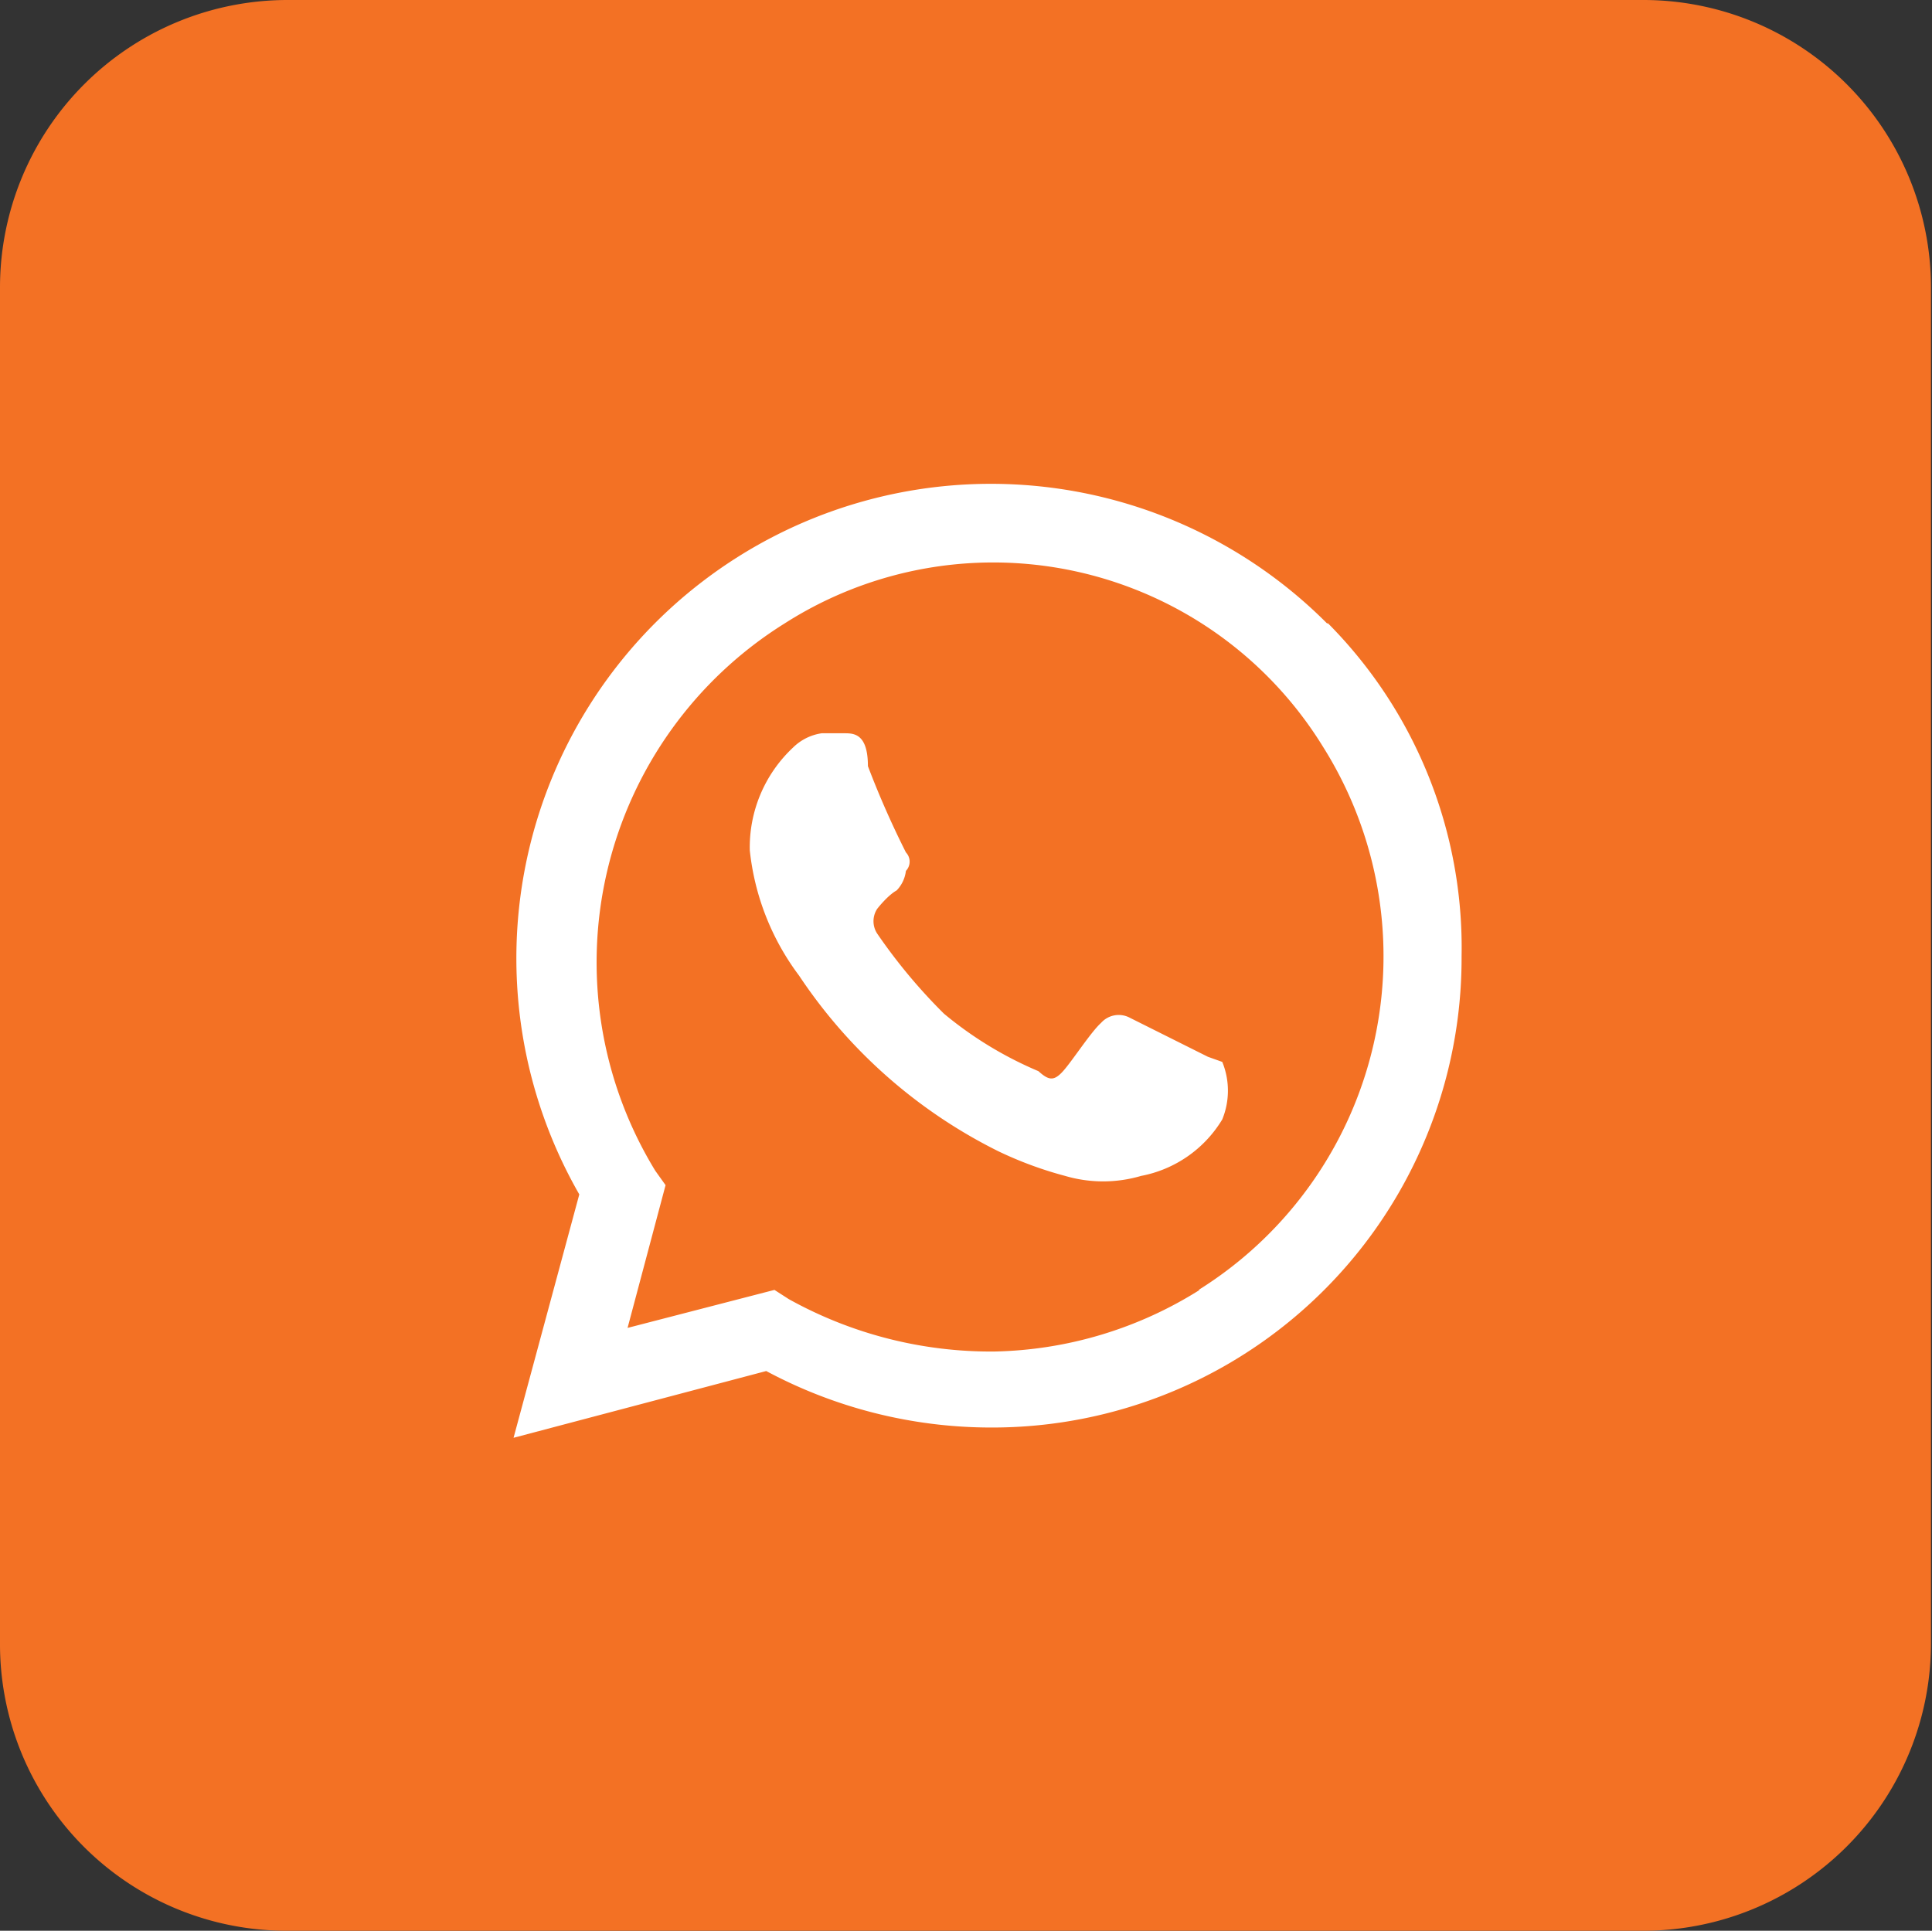
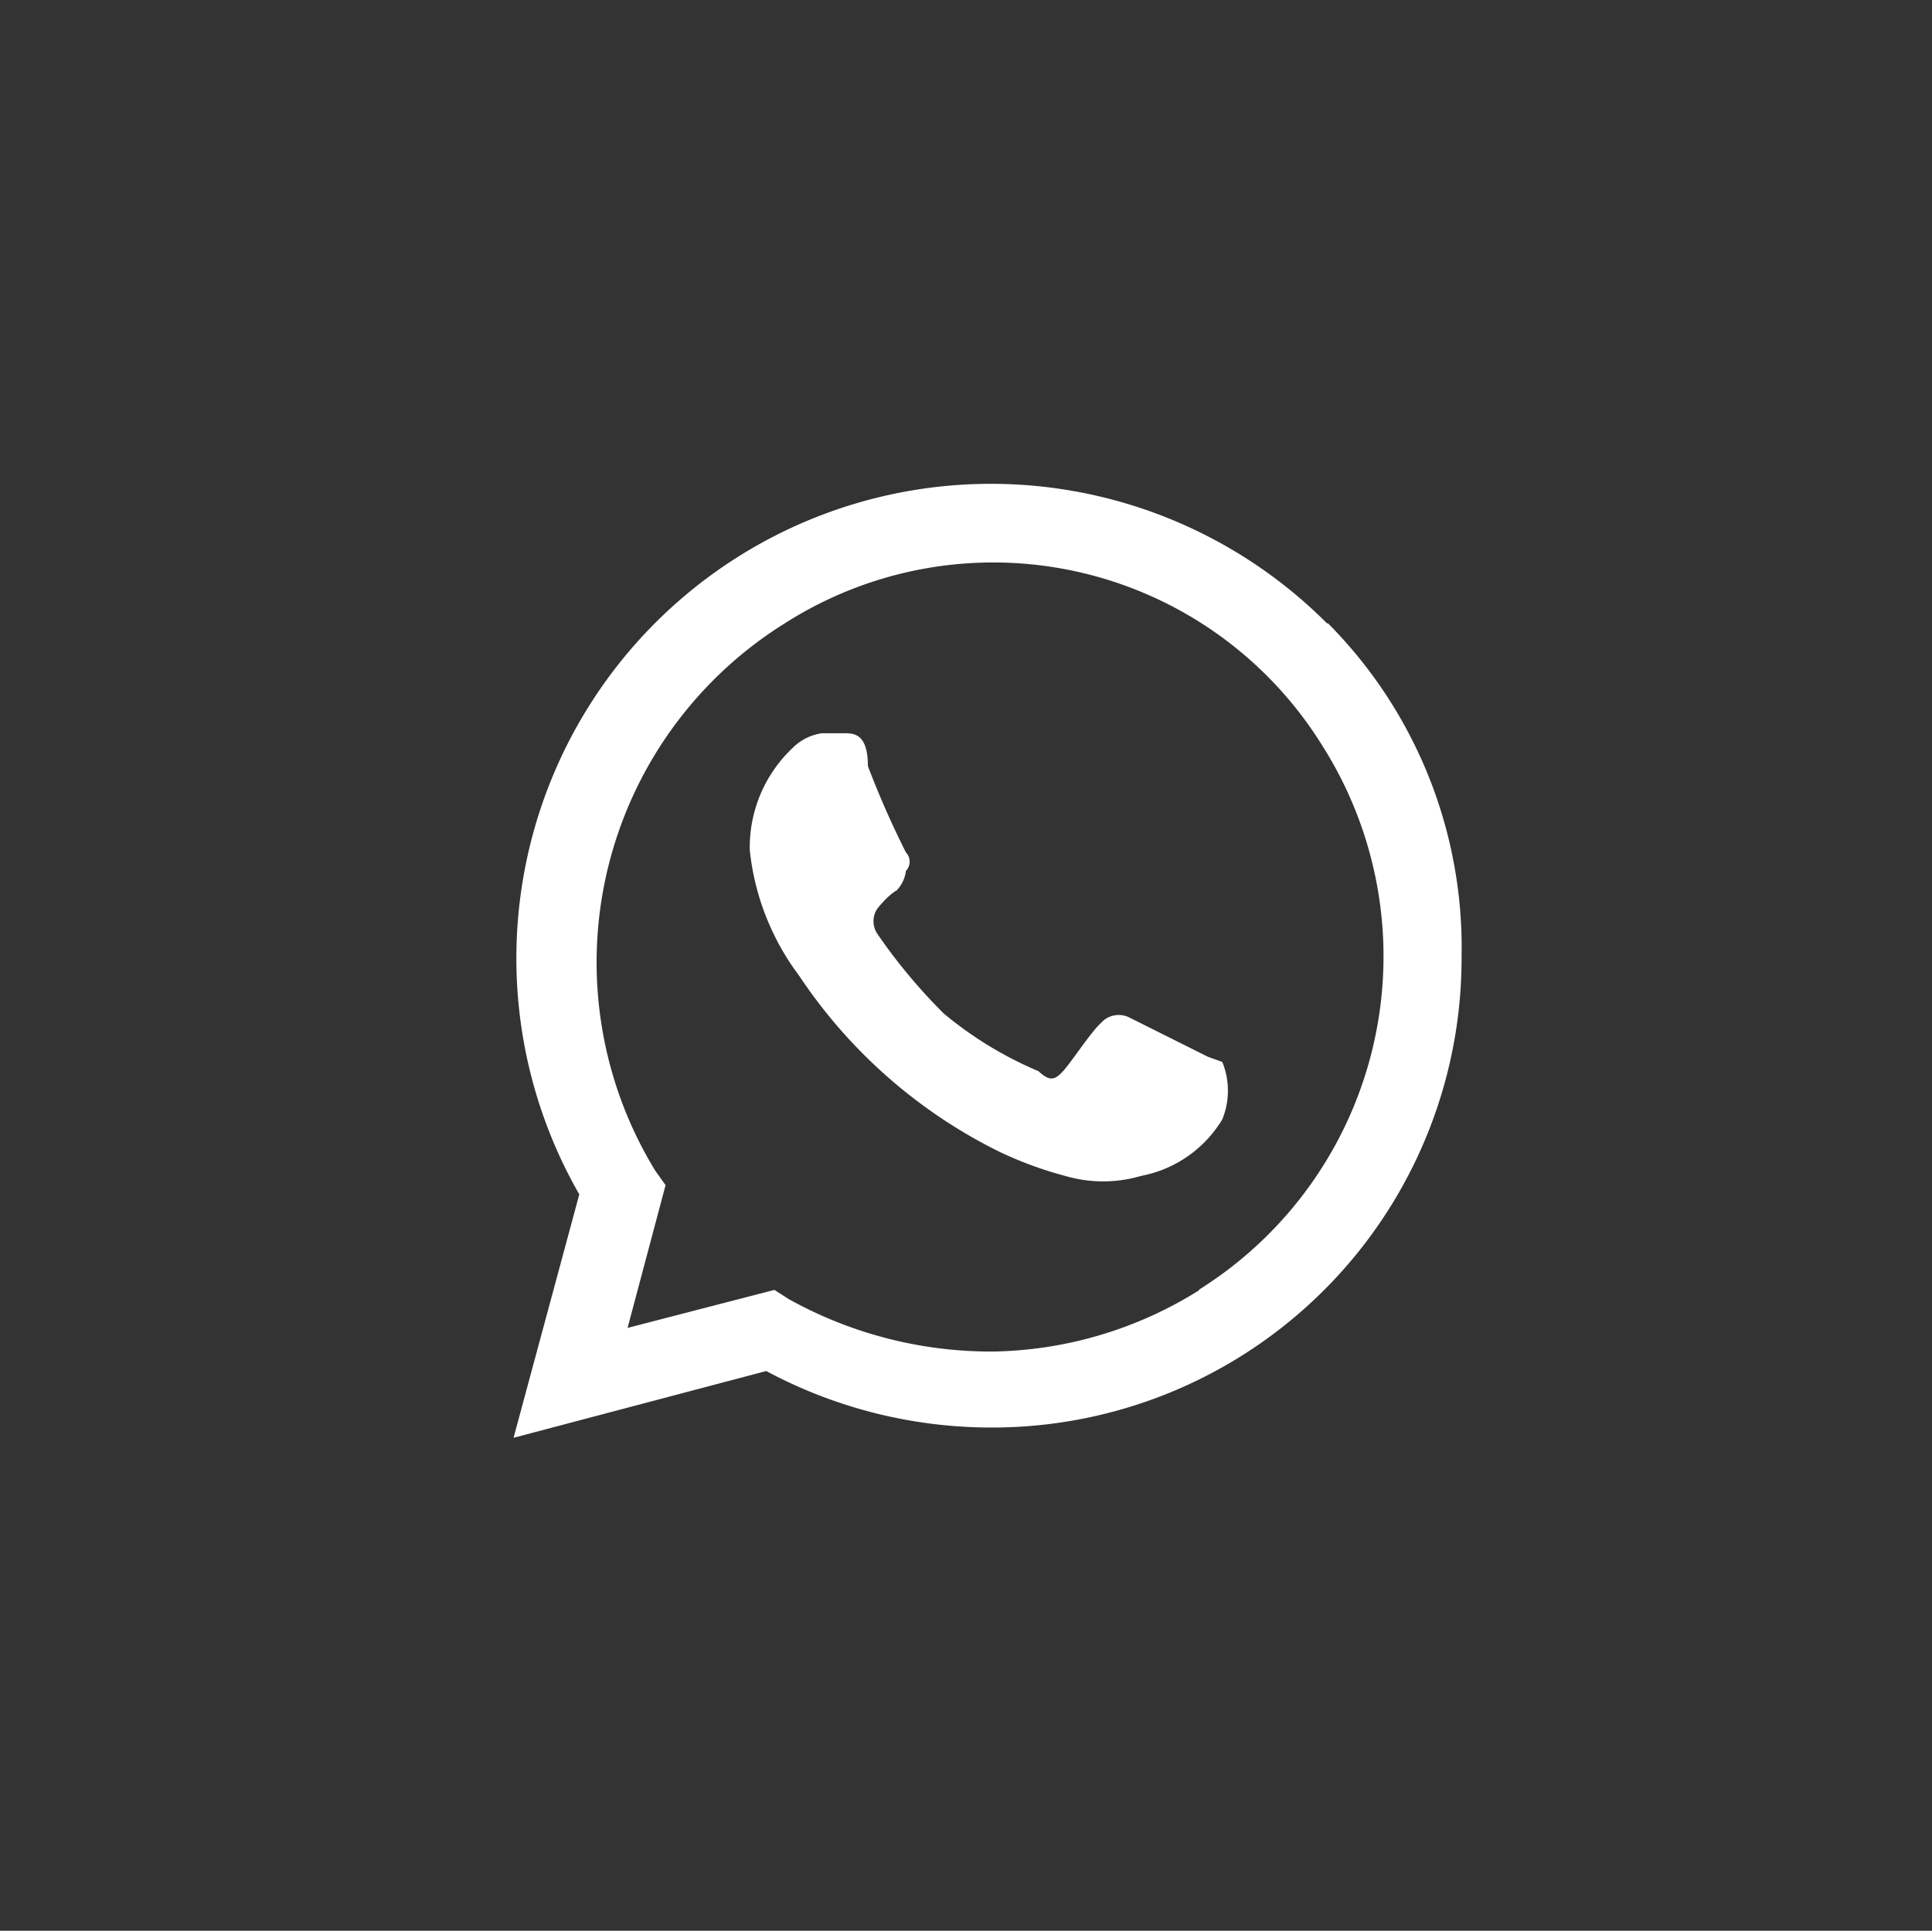
<svg xmlns="http://www.w3.org/2000/svg" viewBox="0 0 18.81 18.8">
  <rect x="0" y="0" width="18.81" height="18.8" fill="#333333" stroke="none" />
  <defs>
    <style>.cls-1{fill:#f37124;}.cls-2{fill:#fff;}</style>
  </defs>
  <g id="Layer_2" data-name="Layer 2">
    <g id="Layer_1-2" data-name="Layer 1">
-       <path class="cls-1" d="M16,18.8H2.8A2.79,2.79,0,0,1,0,16V2.8A2.8,2.8,0,0,1,2.8,0H16a2.8,2.8,0,0,1,2.8,2.8V16A2.8,2.8,0,0,1,16,18.8" />
      <path class="cls-2" d="M11.76,10.29,11,9.91a.23.23,0,0,0-.28.05c-.1.09-.28.37-.37.47s-.14.09-.24,0a3.66,3.66,0,0,1-.92-.56,5.38,5.38,0,0,1-.65-.78.22.22,0,0,1,0-.24s.1-.13.19-.18a.33.33,0,0,0,.09-.19.13.13,0,0,0,0-.18,8.89,8.89,0,0,1-.37-.84c0-.32-.14-.32-.23-.32H8a.5.5,0,0,0-.28.14,1.33,1.33,0,0,0-.42,1A2.46,2.46,0,0,0,7.78,9.5a5,5,0,0,0,1.94,1.71,3.69,3.69,0,0,0,.65.24,1.31,1.31,0,0,0,.74,0,1.18,1.18,0,0,0,.79-.55.74.74,0,0,0,0-.56Zm1.16-4.22a4.62,4.62,0,0,0-7.28,5.56L5,14l2.46-.65a4.64,4.64,0,0,0,2.18.55,4.57,4.57,0,0,0,4.59-4.59,4.48,4.48,0,0,0-1.3-3.24m-1.25,6.49a3.89,3.89,0,0,1-2,.6,4.05,4.05,0,0,1-2-.51l-.14-.09-1.43.37.37-1.39-.1-.14A3.89,3.89,0,0,1,7.64,6.07a3.77,3.77,0,0,1,5.24,1.2,3.83,3.83,0,0,1-1.21,5.29" />
    </g>
  </g>
</svg>